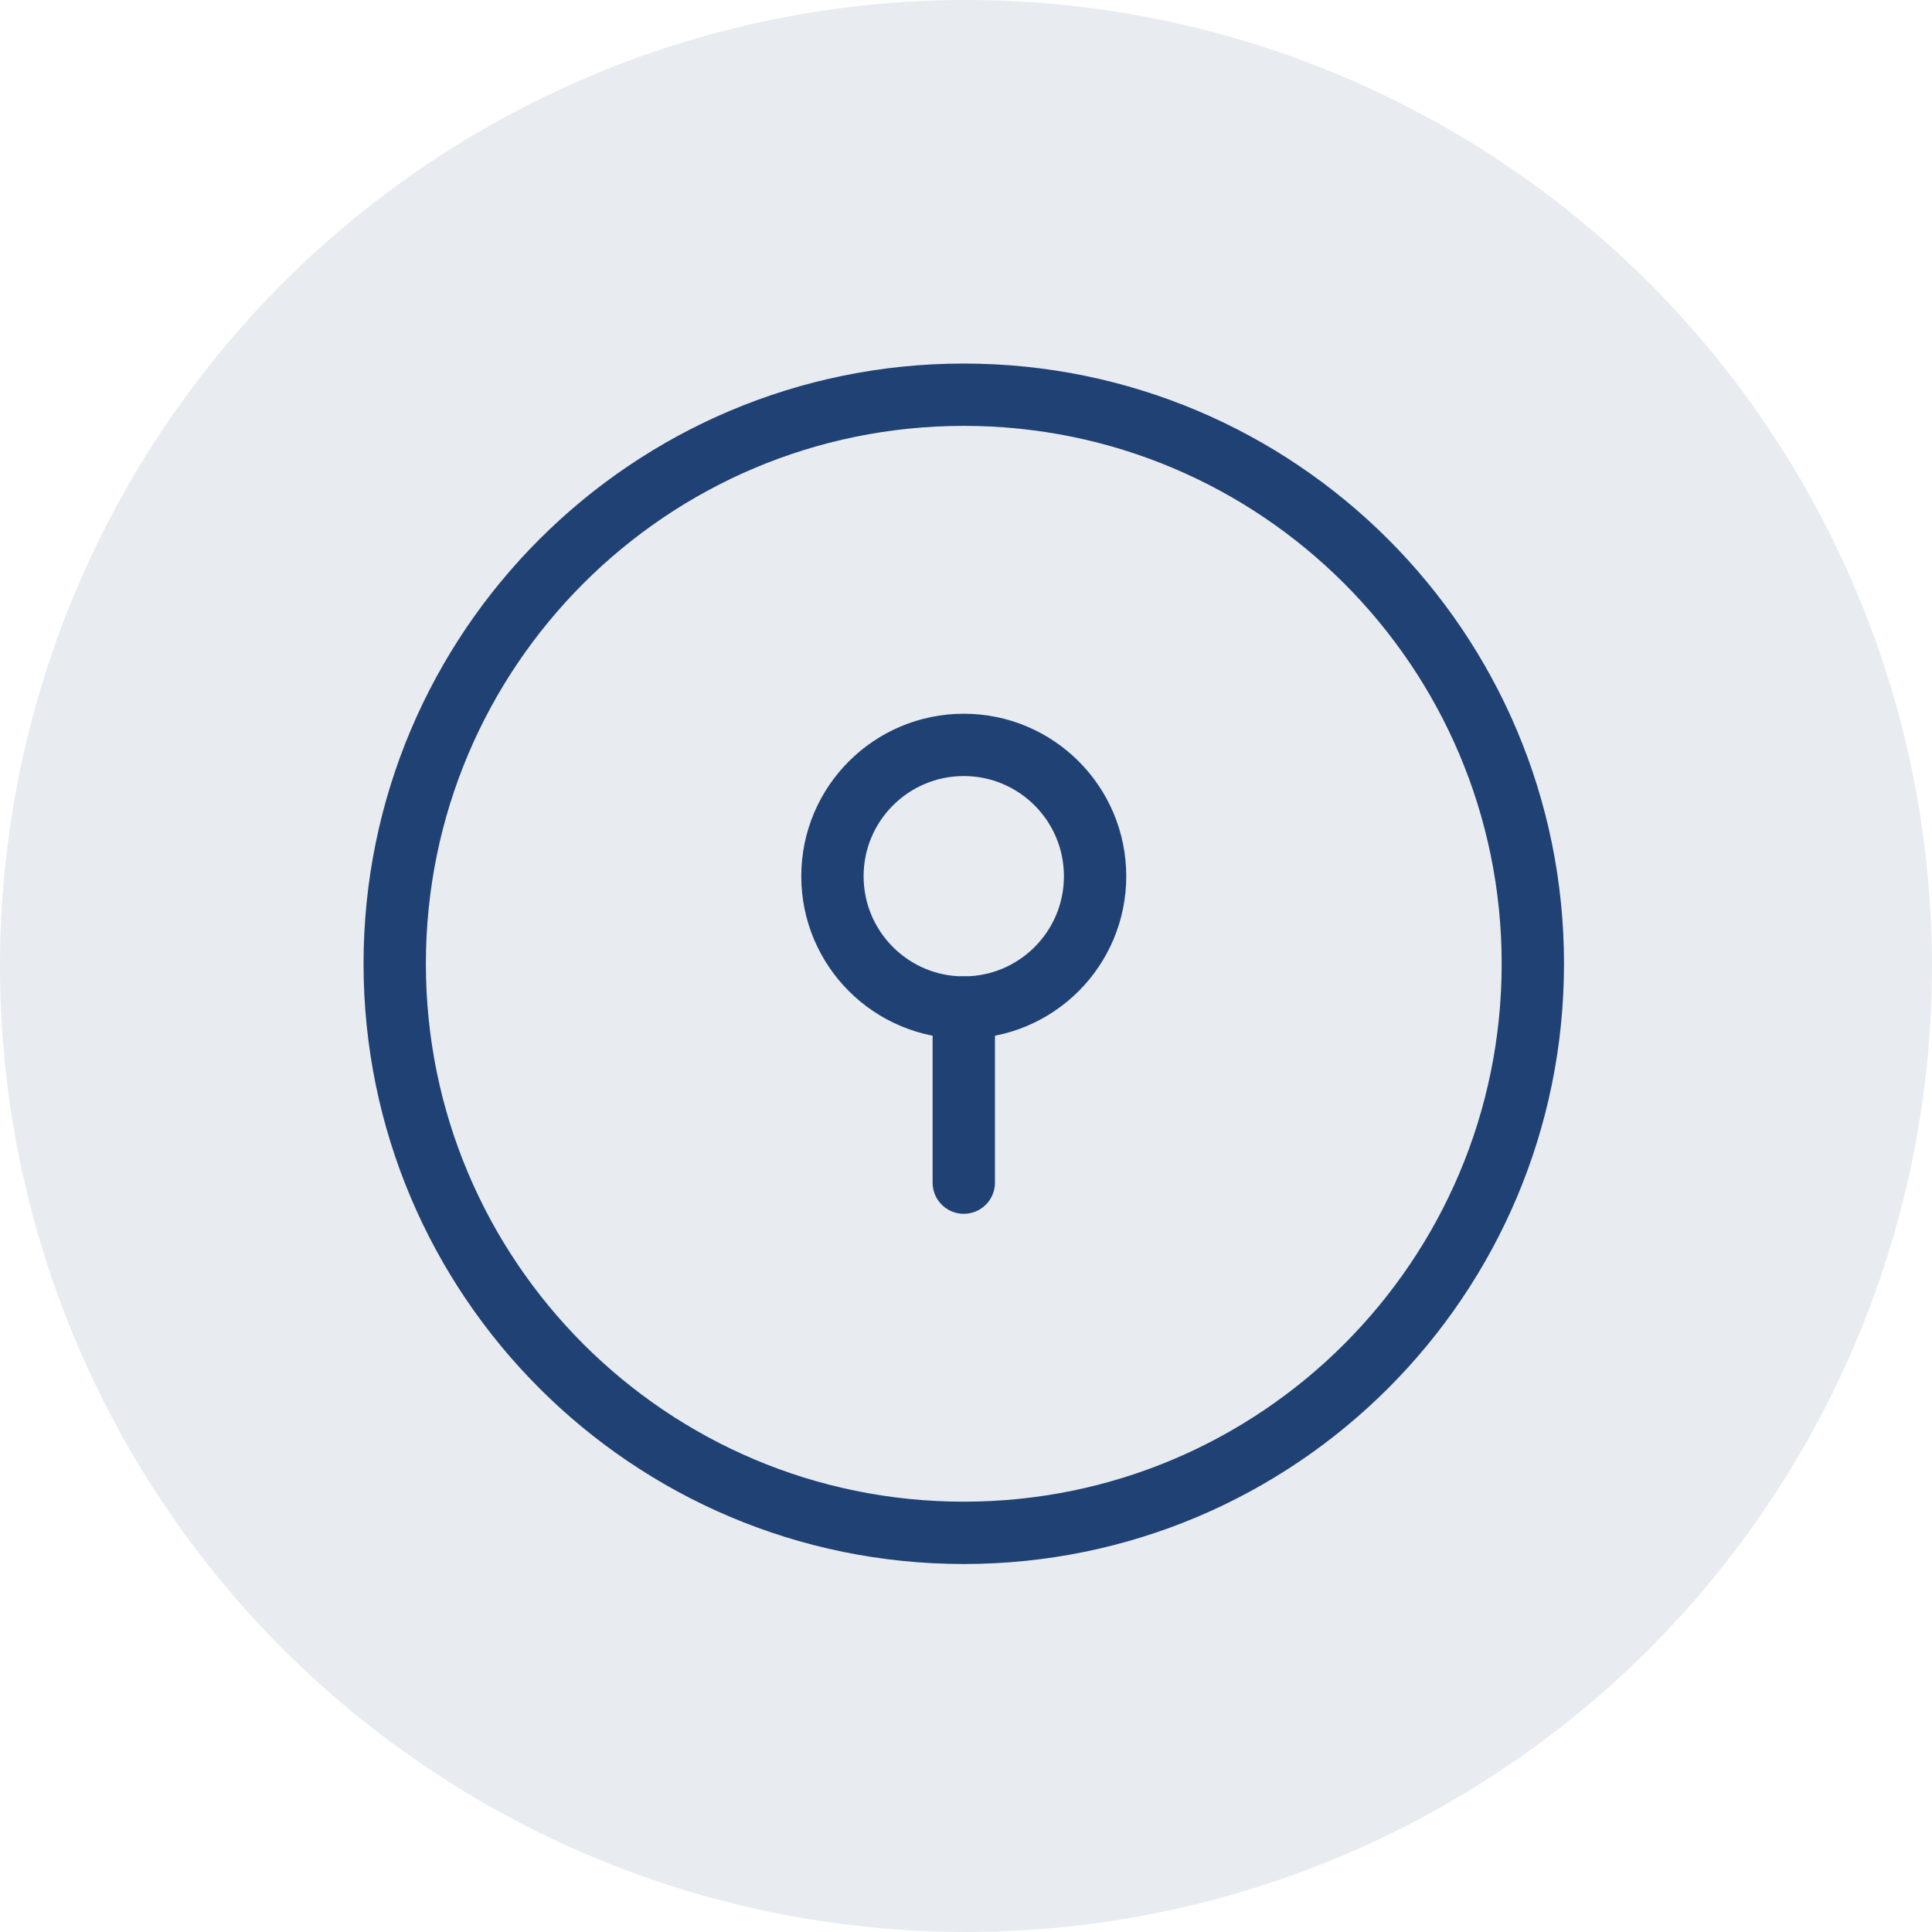
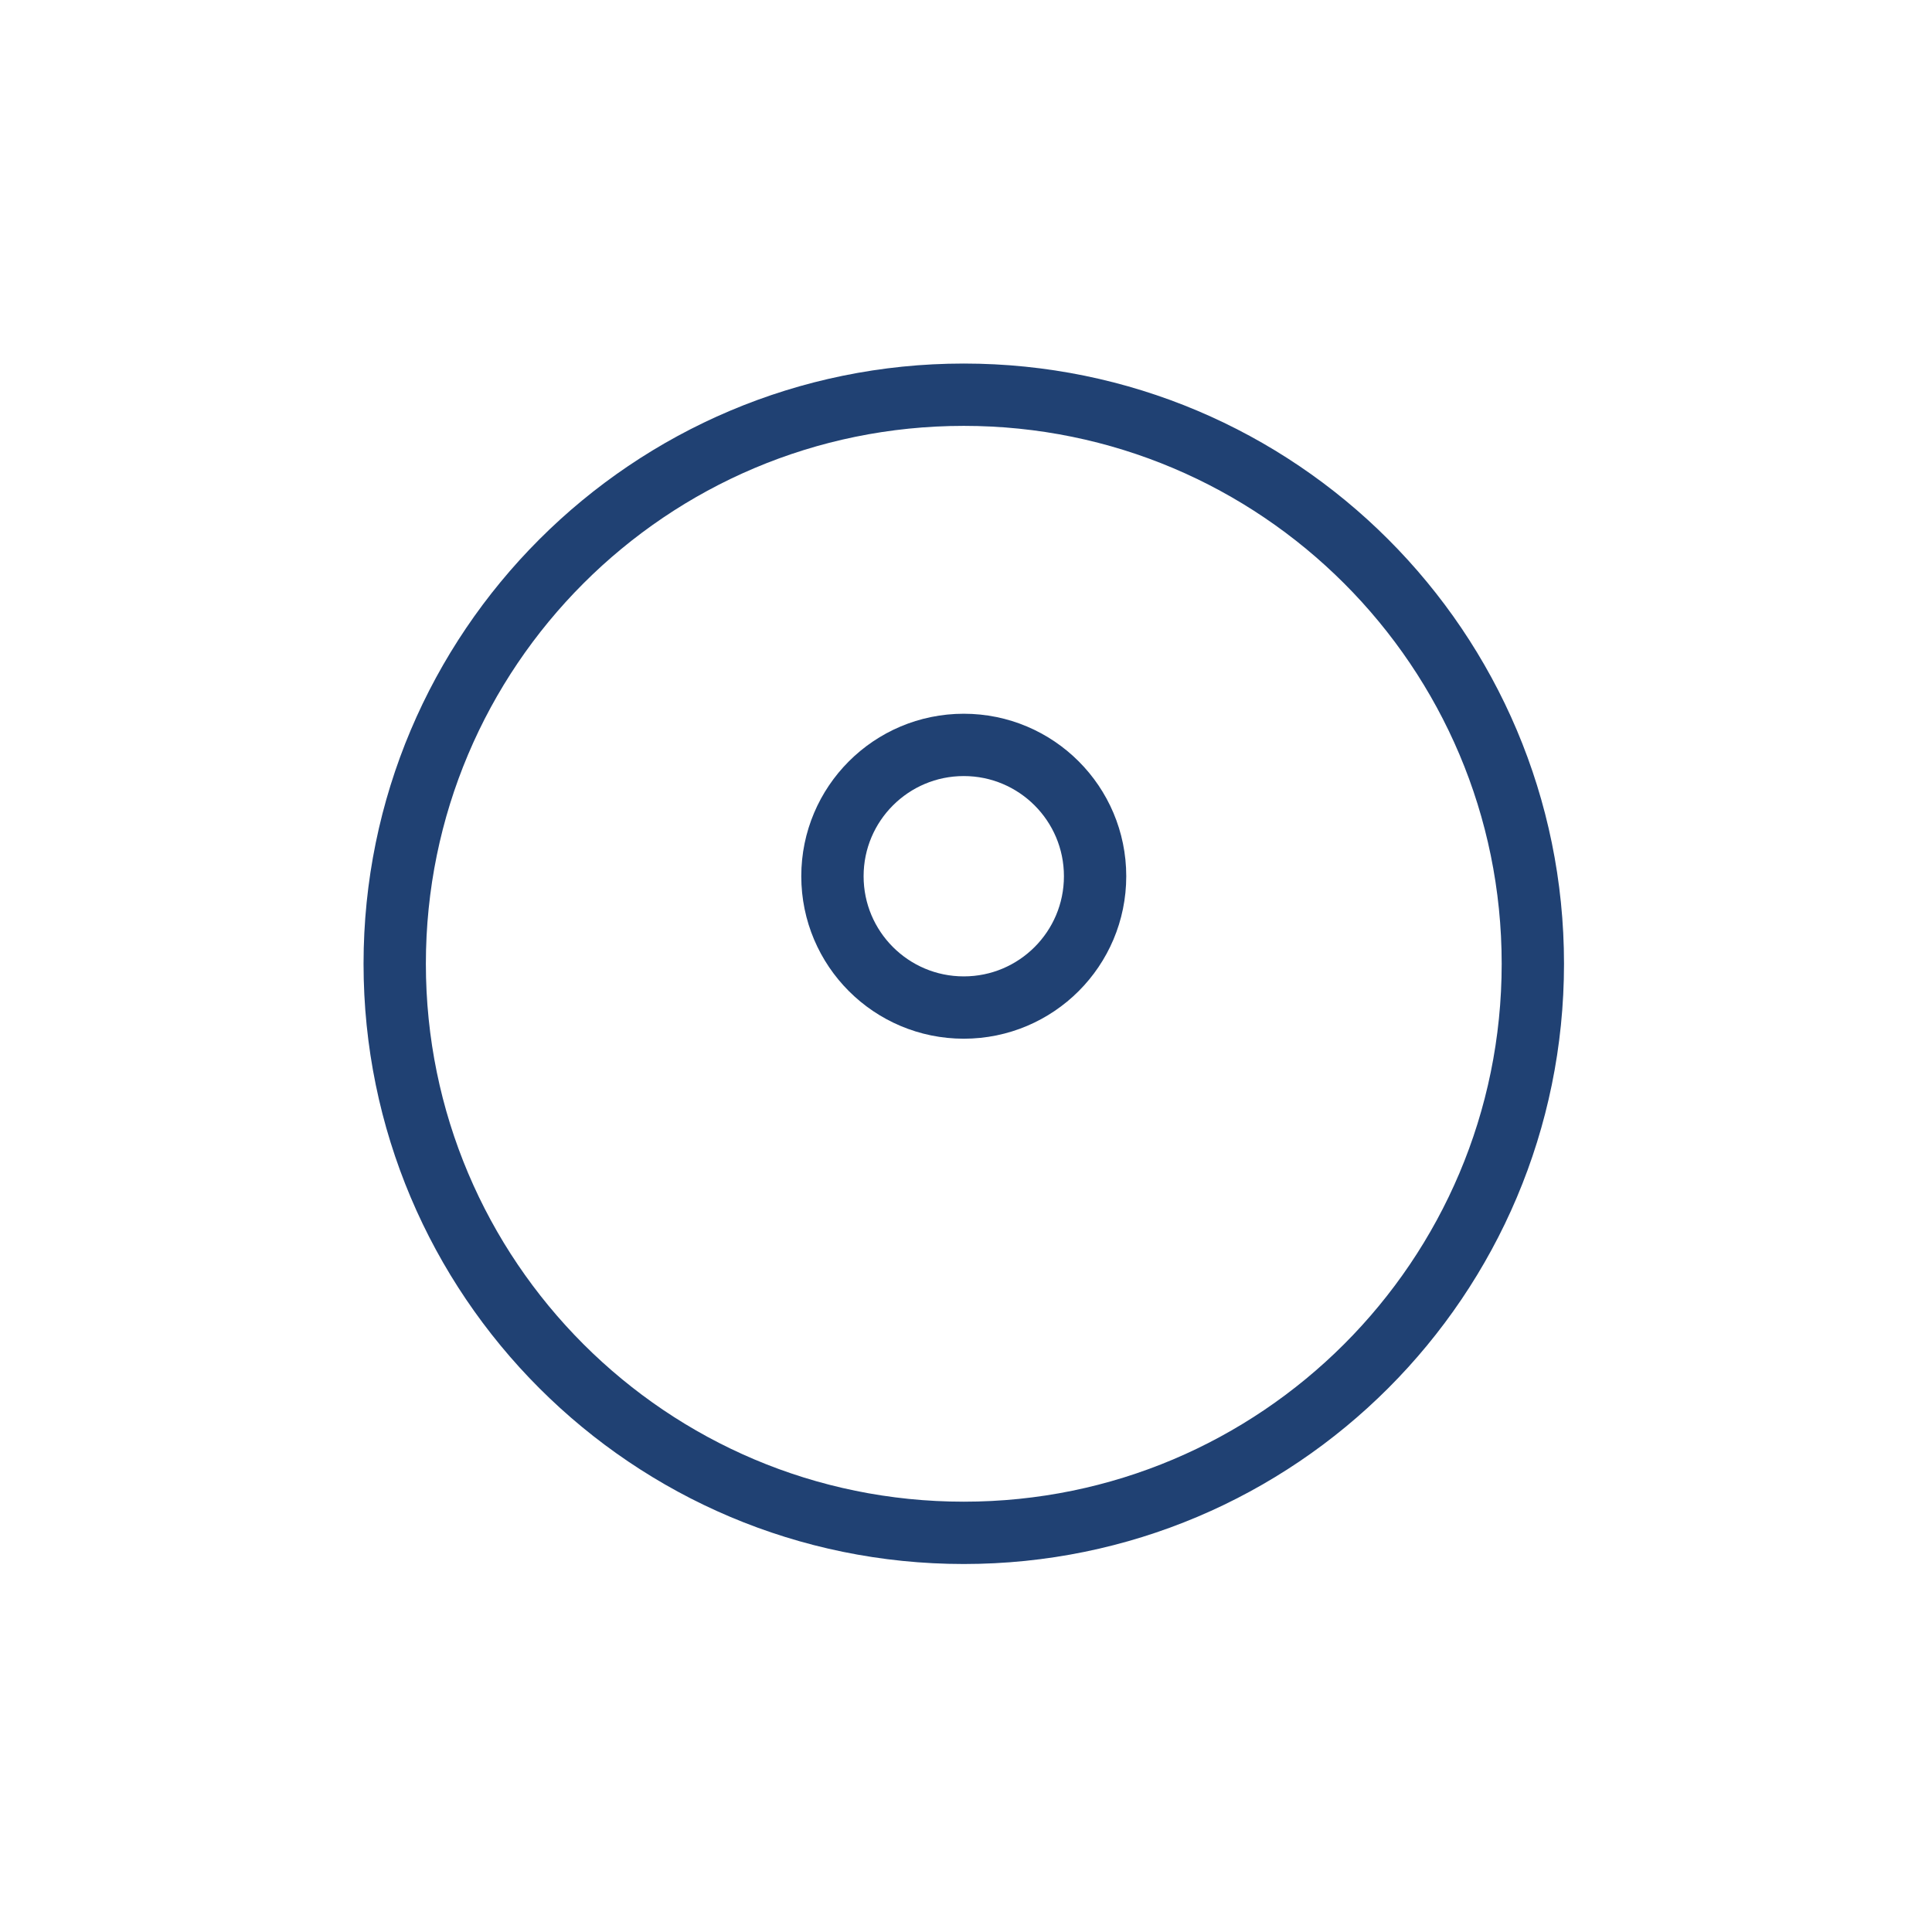
<svg xmlns="http://www.w3.org/2000/svg" width="93" height="93" viewBox="0 0 93 93" fill="none">
  <g id="Group 19">
    <g id="Group 18">
-       <circle id="Ellipse 2" cx="46.5" cy="46.5" r="46.5" fill="#D2D9E3" fill-opacity="0.5" />
-     </g>
+       </g>
    <g id="keyhole-lock-circle--circle-frame-key-keyhole-lock-locked-secure-security">
      <path id="Vector" d="M46.393 73.786C61.522 73.786 73.786 61.522 73.786 46.393C73.786 31.264 61.522 19 46.393 19C31.264 19 19 31.264 19 46.393C19 61.522 31.264 73.786 46.393 73.786Z" stroke="#204173" stroke-width="3" stroke-linecap="round" stroke-linejoin="round" />
      <path id="Vector_2" d="M46.393 48.5C49.884 48.5 52.714 45.67 52.714 42.178C52.714 38.687 49.884 35.857 46.393 35.857C42.902 35.857 40.071 38.687 40.071 42.178C40.071 45.67 42.902 48.5 46.393 48.5Z" stroke="#204173" stroke-width="3" stroke-linecap="round" stroke-linejoin="round" />
-       <path id="Vector_3" d="M46.393 48.5V56.929" stroke="#204173" stroke-width="3" stroke-linecap="round" stroke-linejoin="round" />
    </g>
  </g>
</svg>